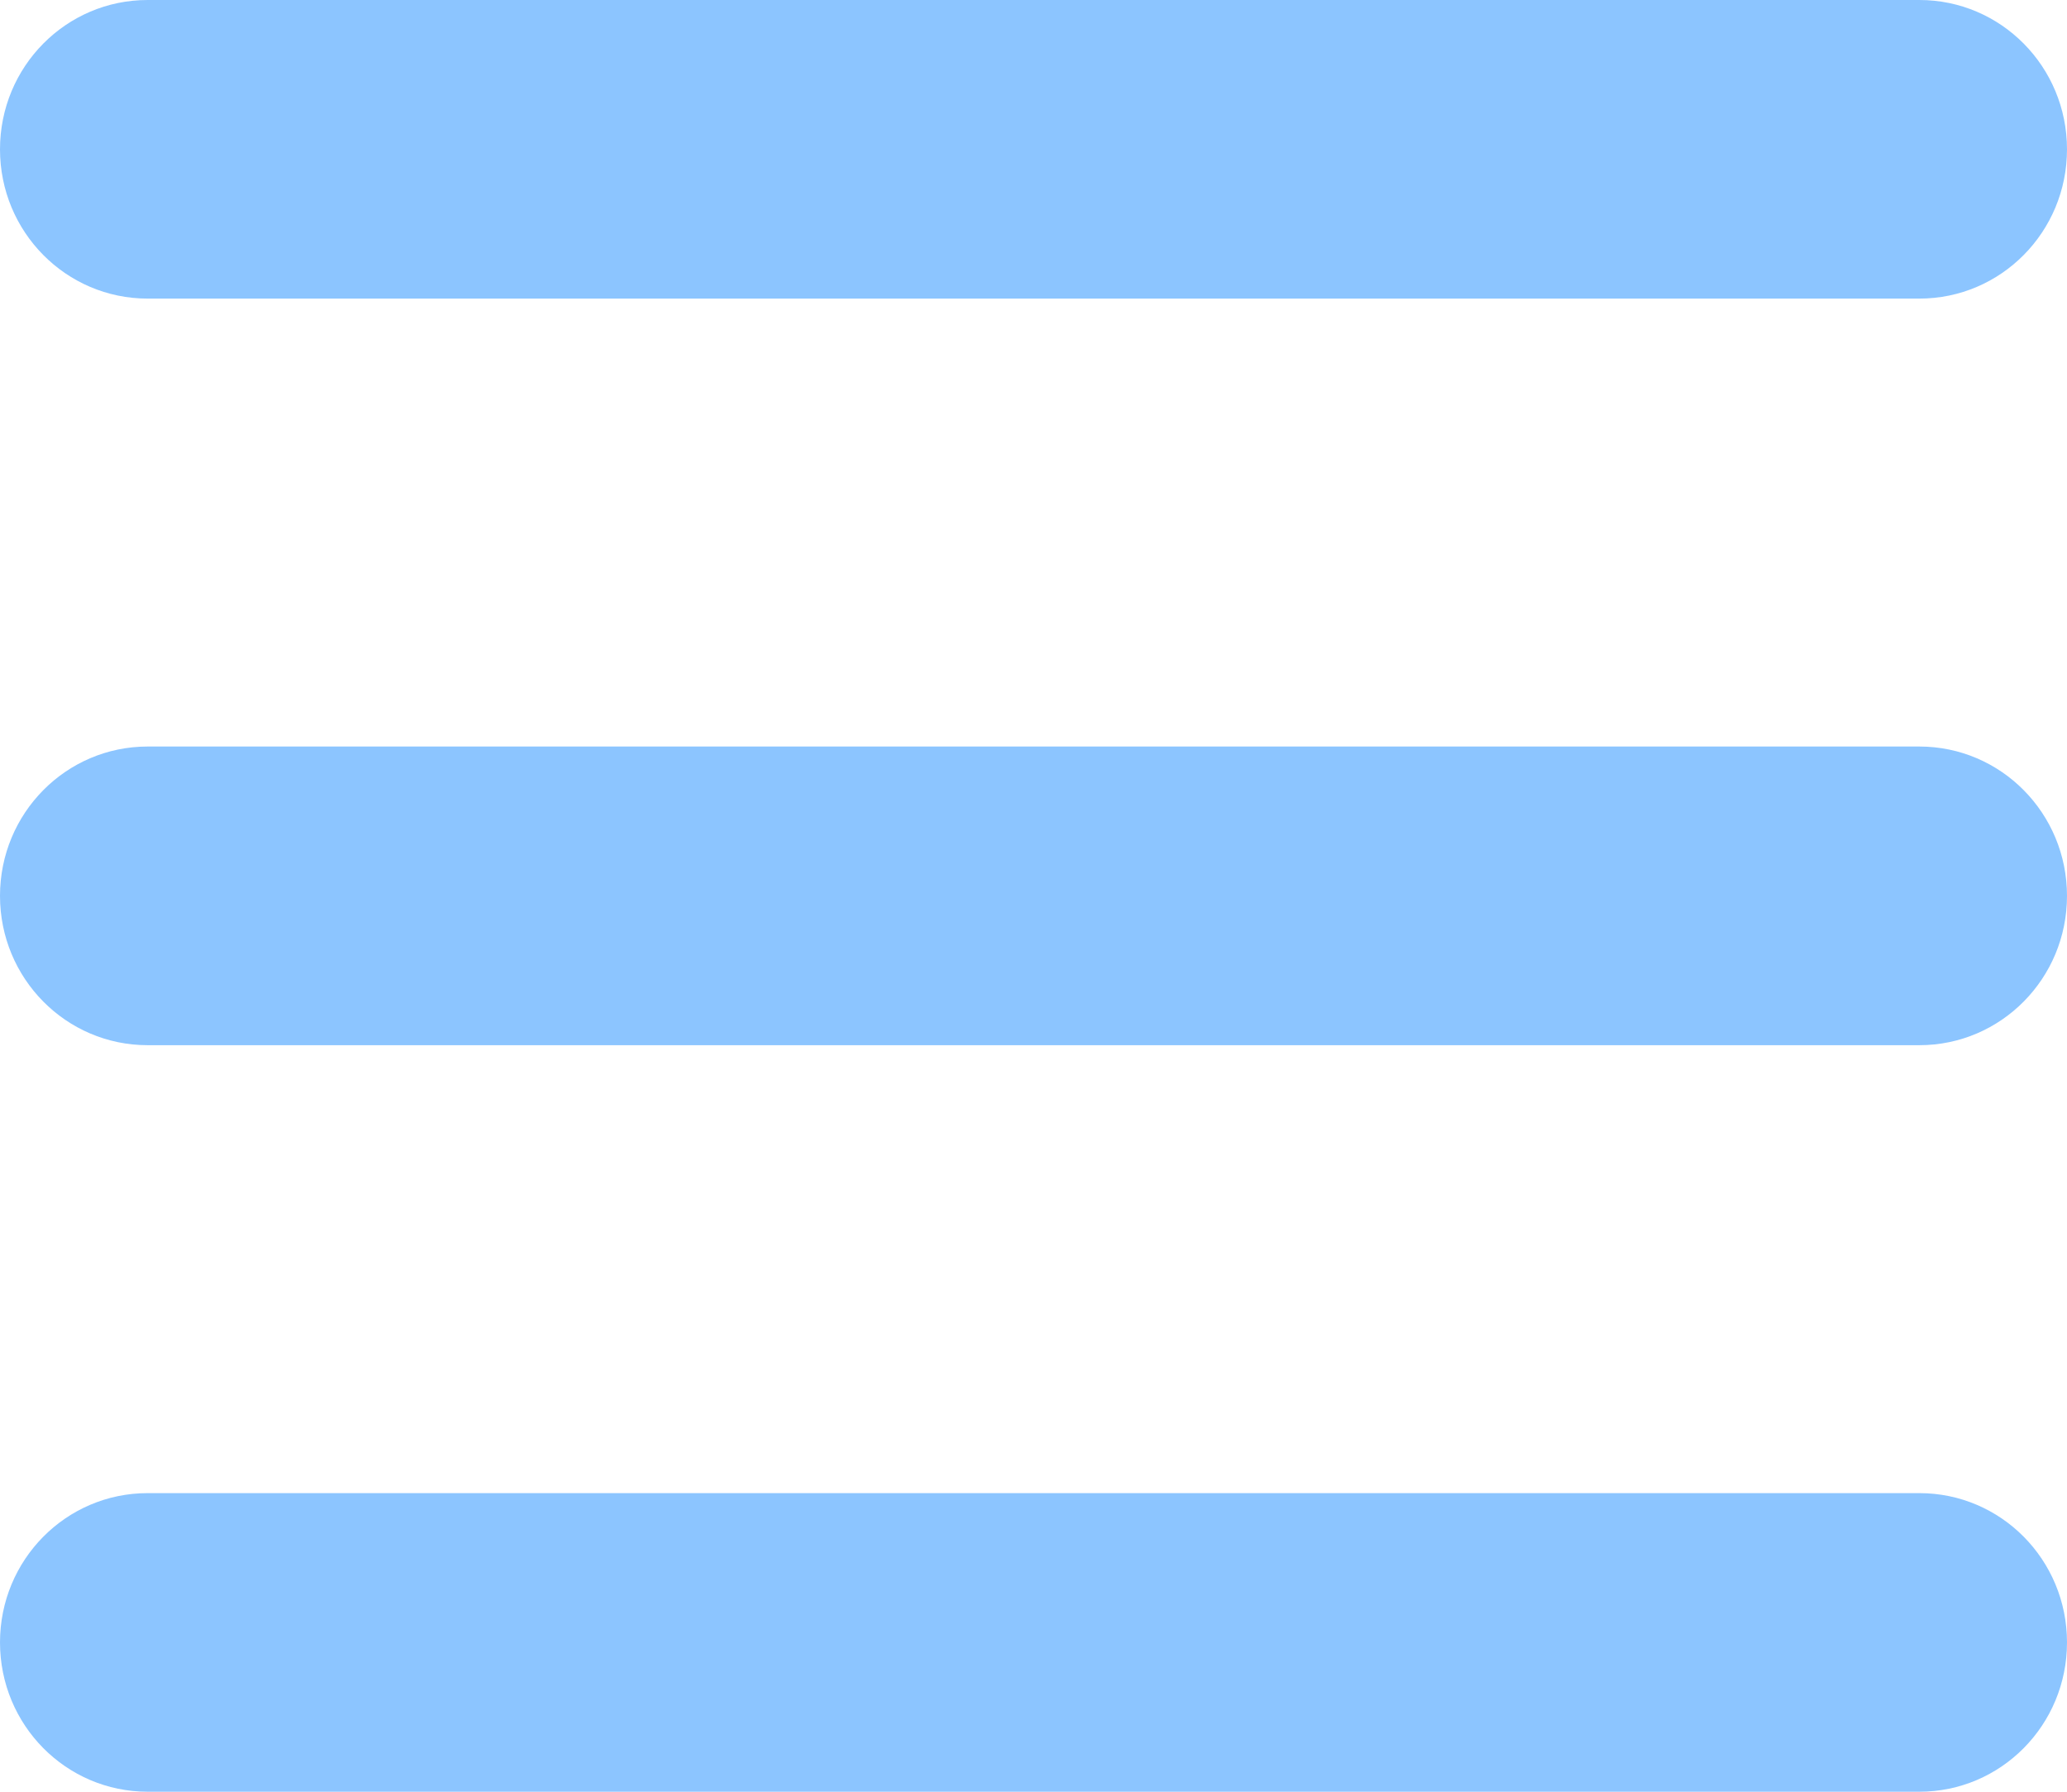
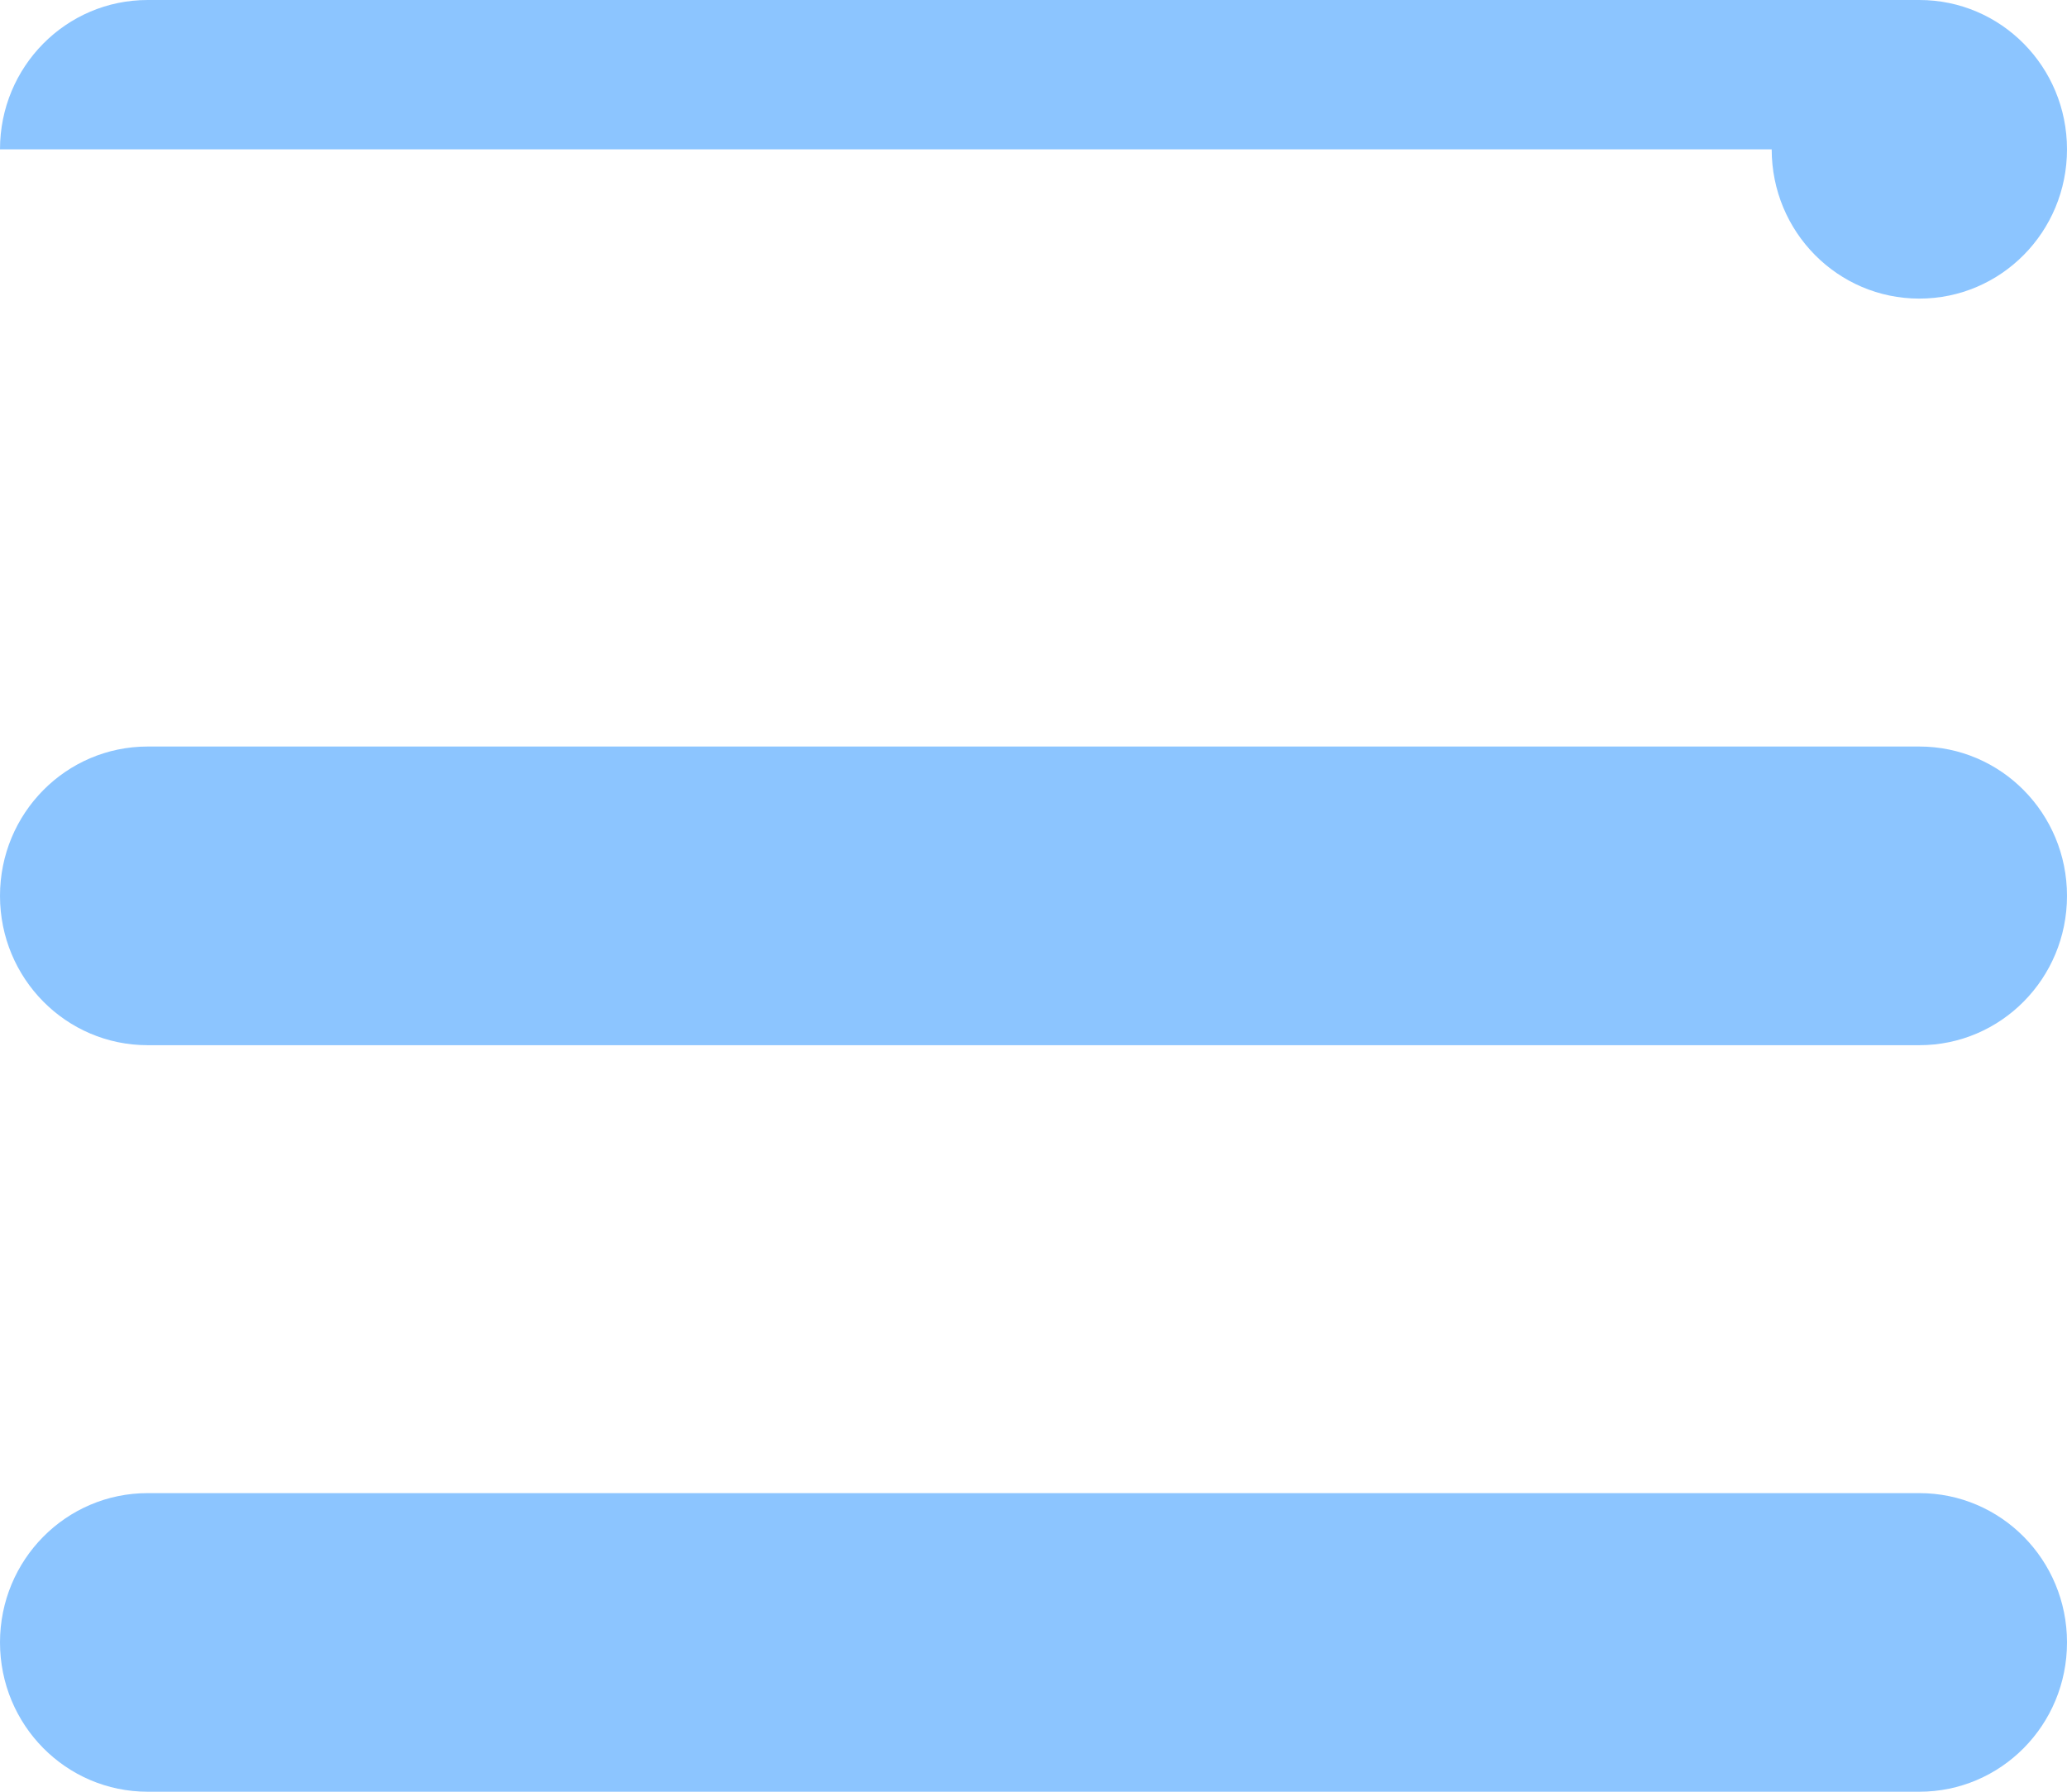
<svg xmlns="http://www.w3.org/2000/svg" width="100%" height="100%" viewBox="0 0 30 26" version="1.1" xml:space="preserve" style="fill-rule:evenodd;clip-rule:evenodd;stroke-linejoin:round;stroke-miterlimit:2;">
-   <path id="icon_menu_button" d="M0,2.167c0,-1.199 0.958,-2.167 2.143,-2.167l25.714,-0c1.185,-0 2.143,0.968 2.143,2.167c-0,1.198 -0.958,2.166 -2.143,2.166l-25.714,0c-1.185,0 -2.143,-0.968 -2.143,-2.166Zm-0,10.833c-0,-1.198 0.958,-2.167 2.143,-2.167l25.714,0c1.185,0 2.143,0.969 2.143,2.167c-0,1.198 -0.958,2.167 -2.143,2.167l-25.714,-0c-1.185,-0 -2.143,-0.969 -2.143,-2.167Zm30,10.833c0,1.199 -0.958,2.167 -2.143,2.167l-25.714,-0c-1.185,-0 -2.143,-0.968 -2.143,-2.167c0,-1.198 0.958,-2.166 2.143,-2.166l25.714,-0c1.185,-0 2.143,0.968 2.143,2.166Z" style="fill:#8cc5ff;fill-rule:nonzero;" />
+   <path id="icon_menu_button" d="M0,2.167c0,-1.199 0.958,-2.167 2.143,-2.167l25.714,-0c1.185,-0 2.143,0.968 2.143,2.167c-0,1.198 -0.958,2.166 -2.143,2.166c-1.185,0 -2.143,-0.968 -2.143,-2.166Zm-0,10.833c-0,-1.198 0.958,-2.167 2.143,-2.167l25.714,0c1.185,0 2.143,0.969 2.143,2.167c-0,1.198 -0.958,2.167 -2.143,2.167l-25.714,-0c-1.185,-0 -2.143,-0.969 -2.143,-2.167Zm30,10.833c0,1.199 -0.958,2.167 -2.143,2.167l-25.714,-0c-1.185,-0 -2.143,-0.968 -2.143,-2.167c0,-1.198 0.958,-2.166 2.143,-2.166l25.714,-0c1.185,-0 2.143,0.968 2.143,2.166Z" style="fill:#8cc5ff;fill-rule:nonzero;" />
</svg>